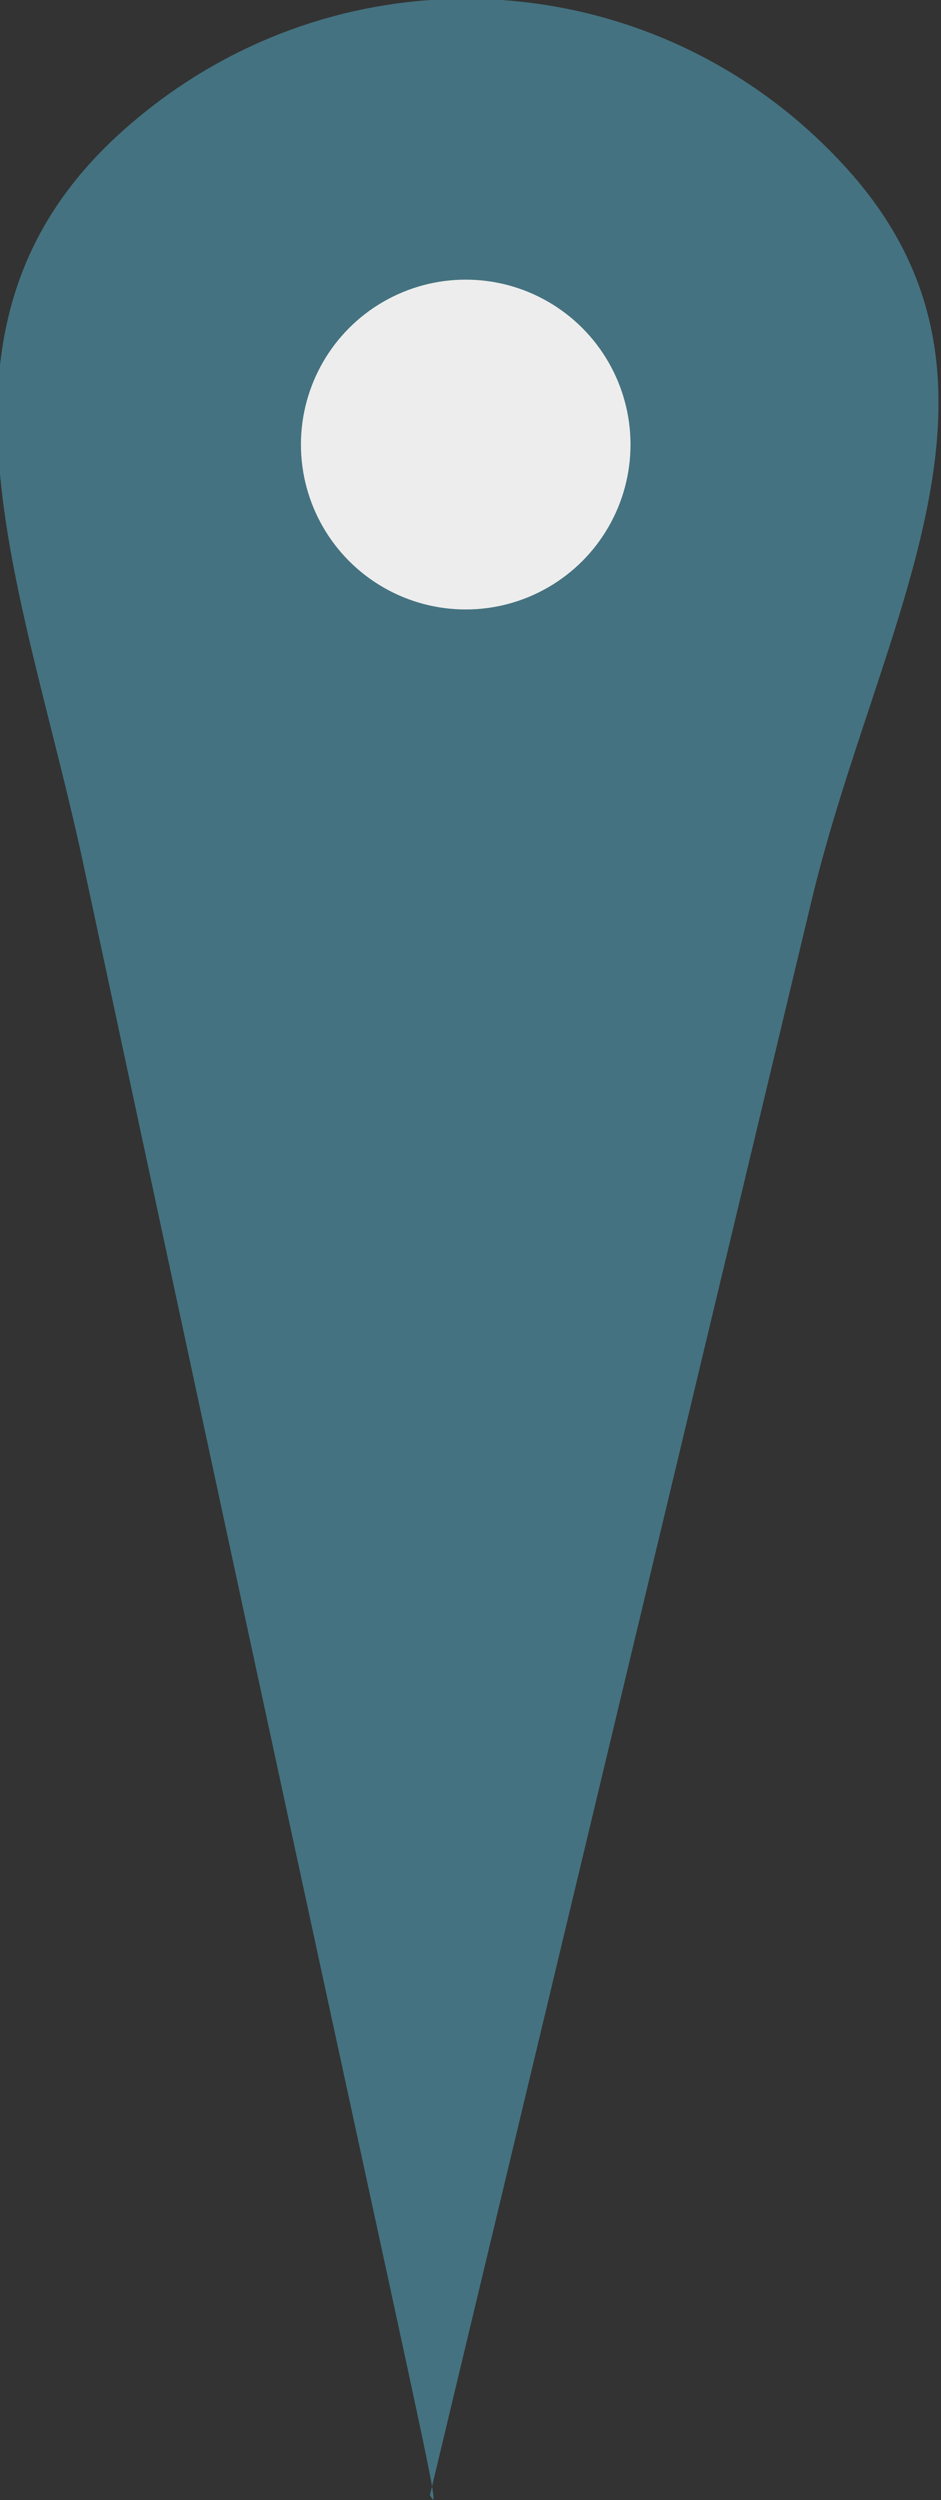
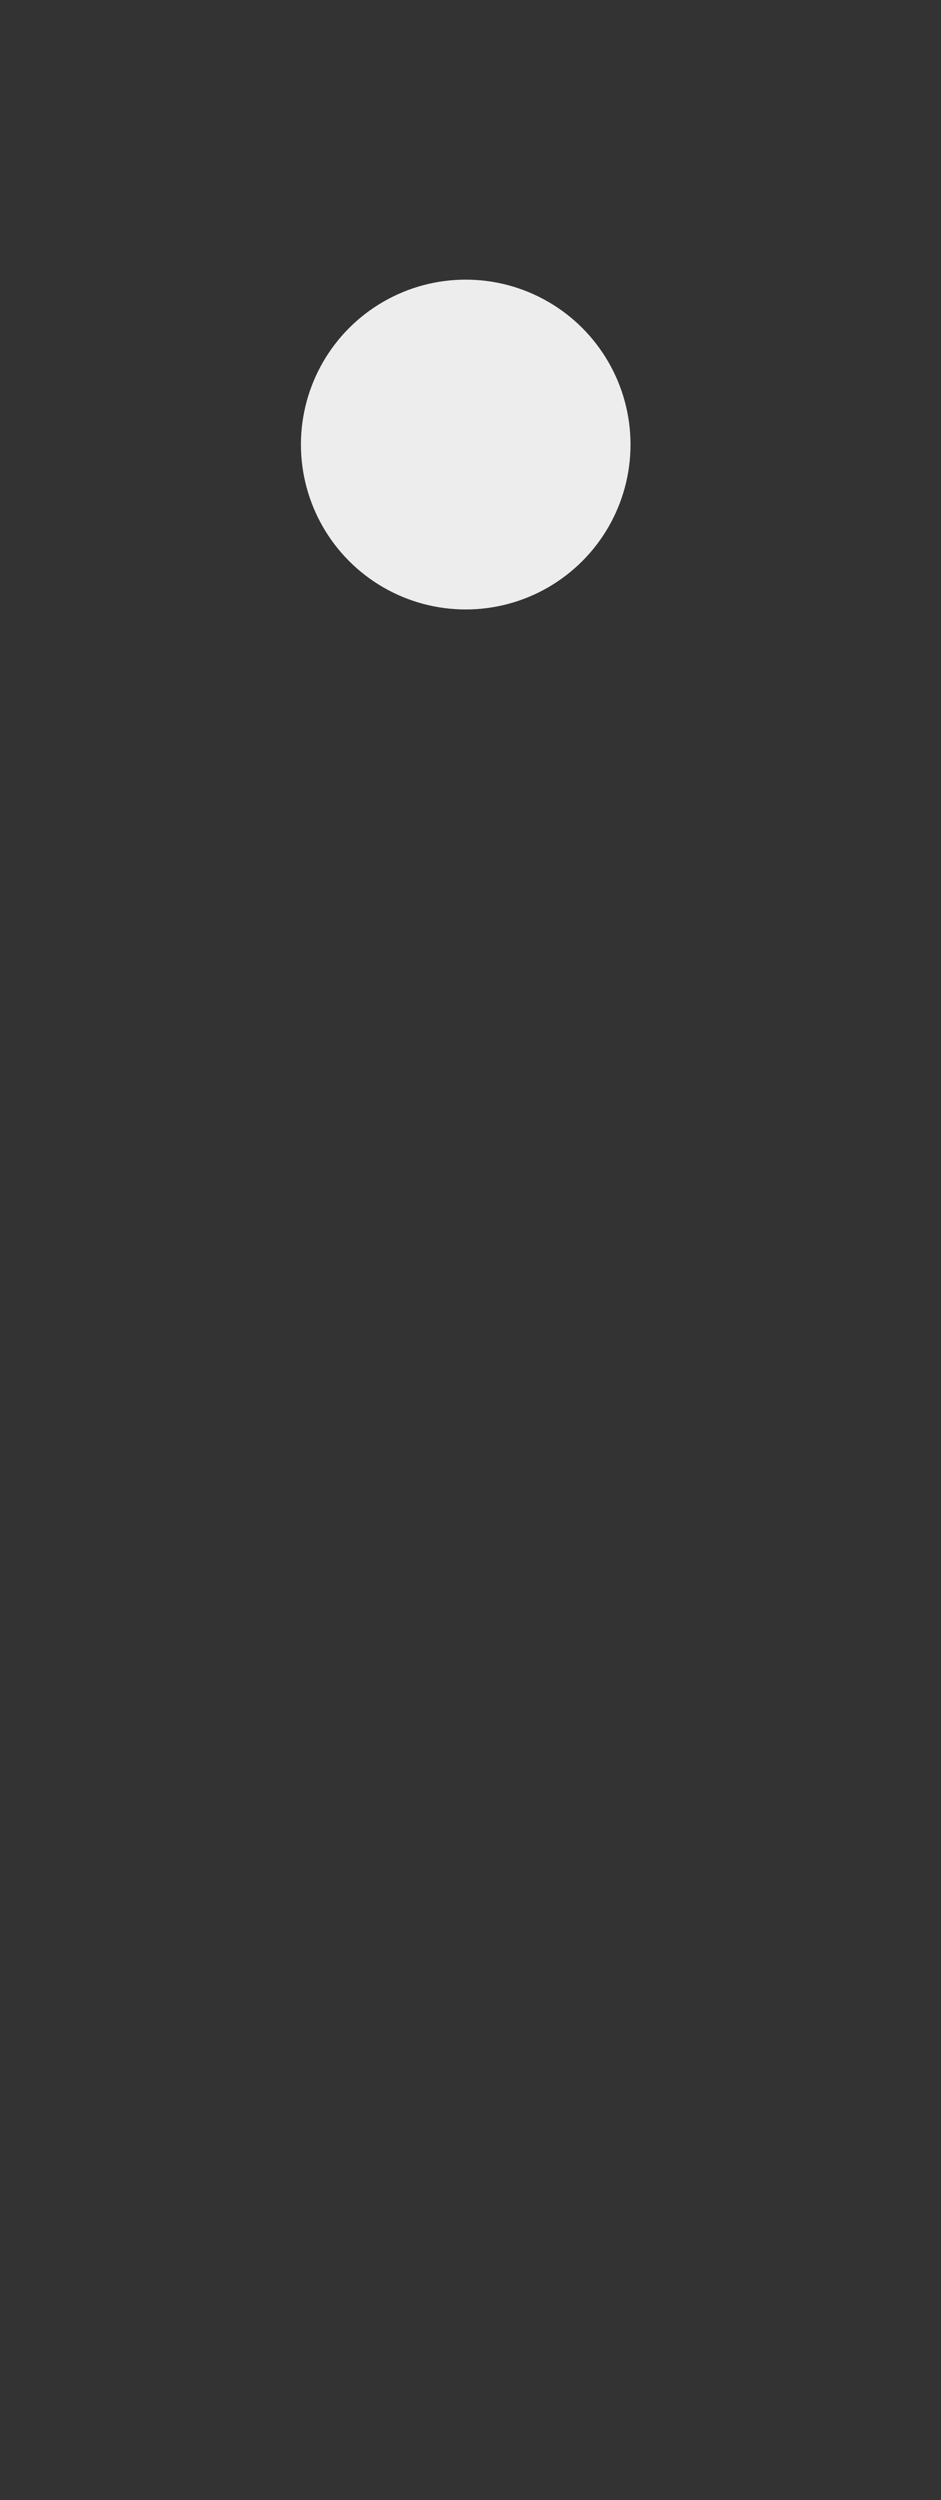
<svg xmlns="http://www.w3.org/2000/svg" version="1.1" id="Layer_1" x="0px" y="0px" viewBox="0 0 39.4 104.6" enable-background="new 0 0 39.4 104.6" xml:space="preserve">
  <rect x="0" y="0" width="39.4" height="104.6" fill="#333333" stroke="none" />
  <g>
    <g>
      <g>
-         <path fill="#447280" d="M3.5,36.2C1,24.5-3.9,13.7,5,5.6s22.5-7.4,30.5,1.5S36.8,26,34,37.6c-16,66.8-16,66.8-16,66.8     C18.6,105.4,18.1,104.4,3.5,36.2z" />
-       </g>
+         </g>
      <circle fill="#EDEDED" cx="19.5" cy="18.6" r="6.9" />
    </g>
  </g>
</svg>